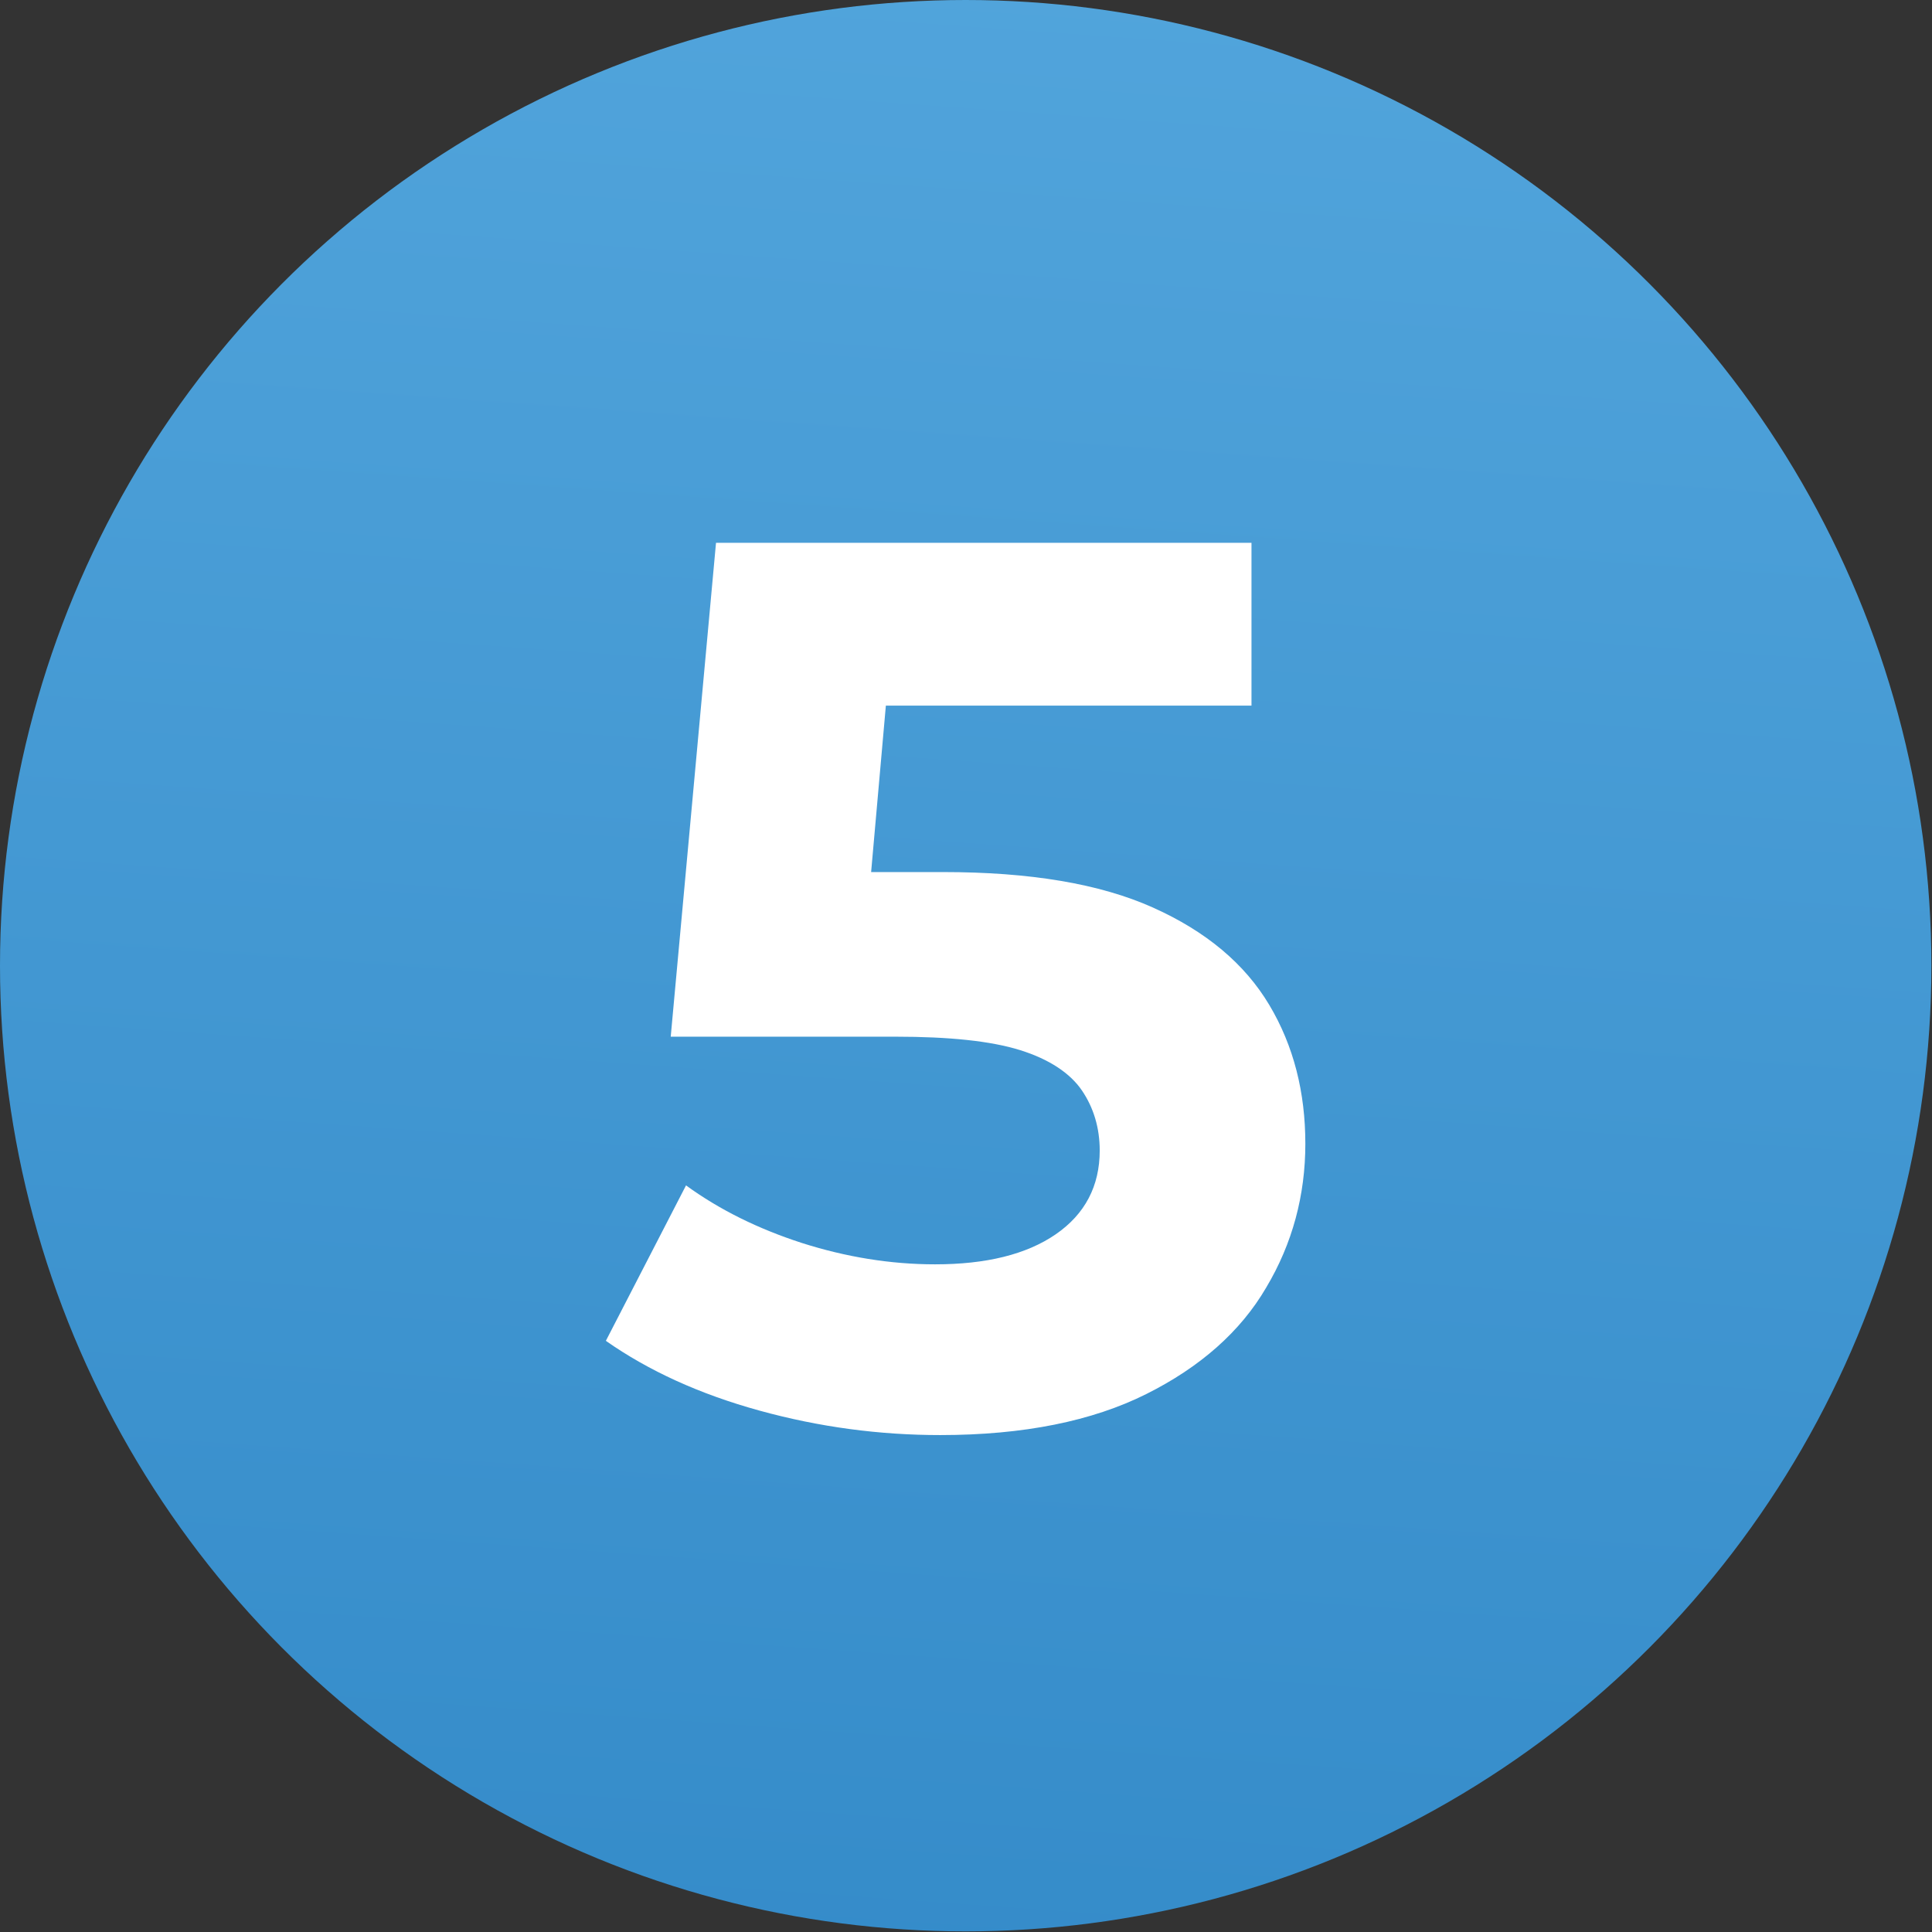
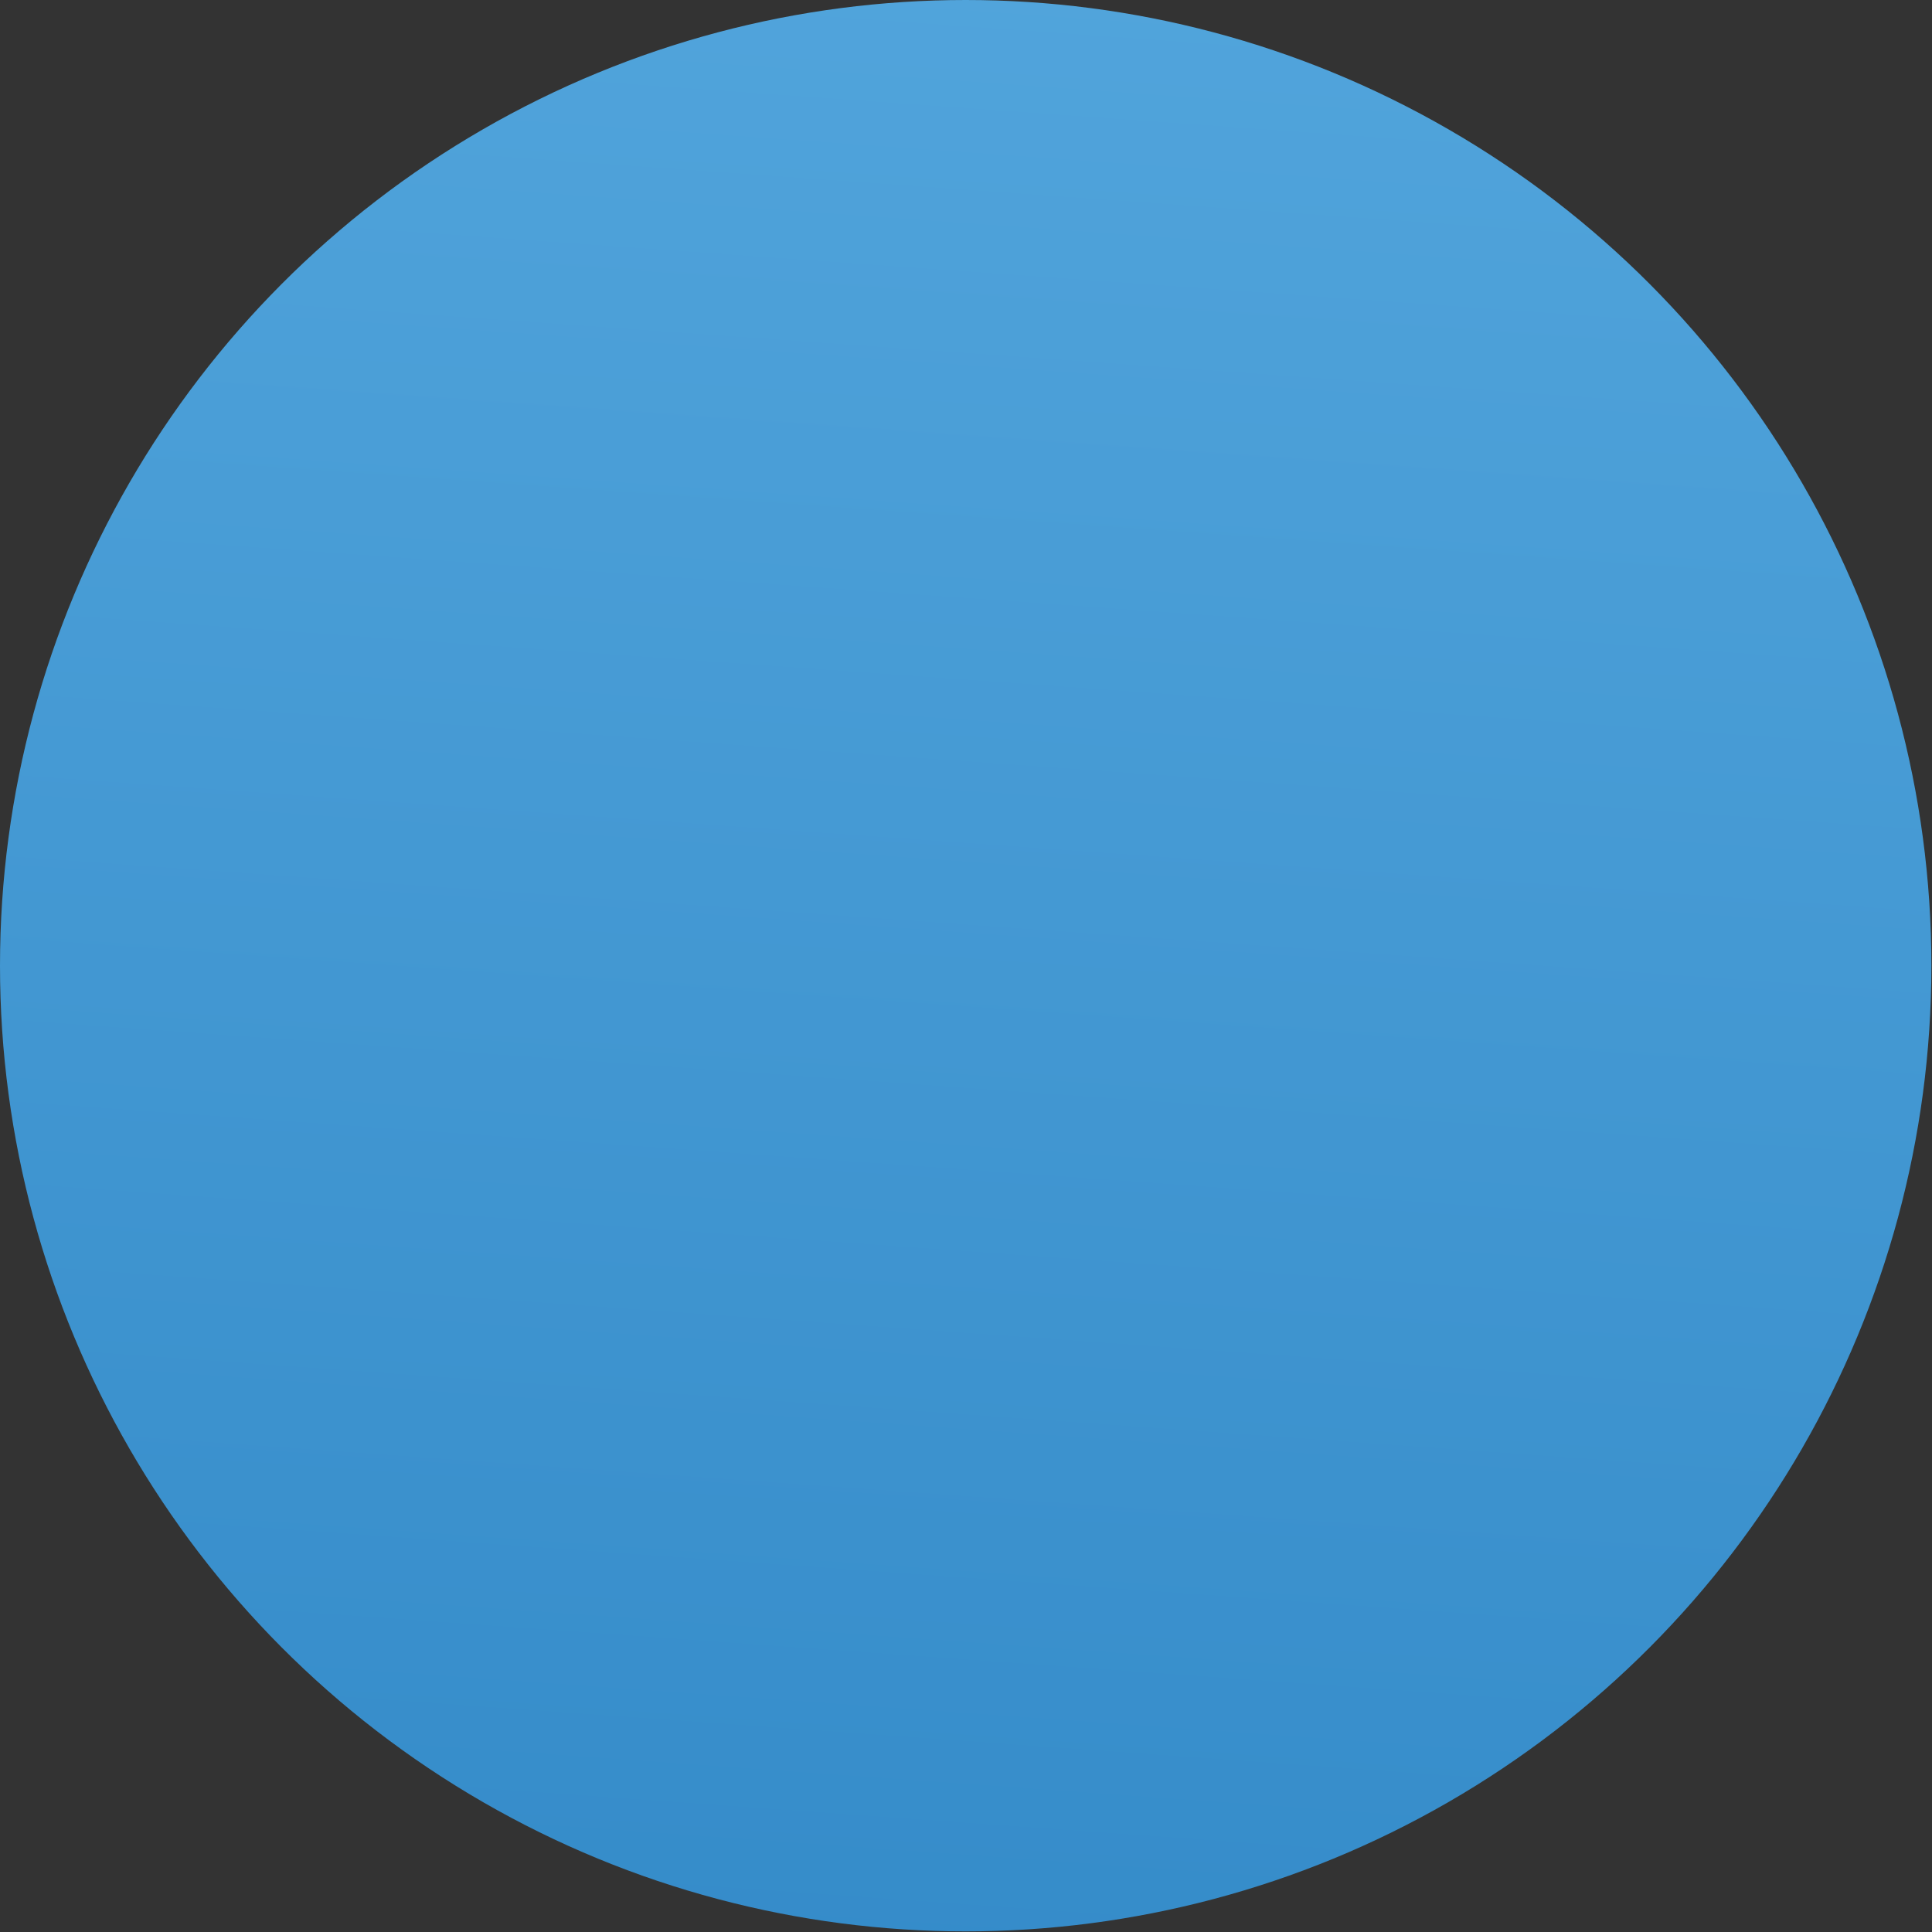
<svg xmlns="http://www.w3.org/2000/svg" id="Capa_2" data-name="Capa 2" viewBox="0 0 31.57 31.57">
  <rect x="0" y="0" width="31.57" height="31.57" fill="#333333" stroke="none" />
  <defs>
    <style> .cls-1 { fill: url(#Degradado_sin_nombre_11); } .cls-1, .cls-2 { stroke-width: 0px; } .cls-2 { fill: #fff; } </style>
    <linearGradient id="Degradado_sin_nombre_11" data-name="Degradado sin nombre 11" x1="12" y1="68.9" x2="17.02" y2="-1.49" gradientUnits="userSpaceOnUse">
      <stop offset="0" stop-color="#1570b5" />
      <stop offset="1" stop-color="#52a5dc" />
    </linearGradient>
  </defs>
  <g id="Capa_1-2" data-name="Capa 1">
    <g>
      <circle class="cls-1" cx="15.78" cy="15.78" r="15.78" />
-       <path class="cls-2" d="M15.37,23.45c-1,0-1.98-.13-2.96-.4-.98-.27-1.81-.65-2.51-1.14l1.31-2.54c.55.4,1.18.71,1.89.94.72.23,1.45.35,2.18.35.83,0,1.49-.16,1.97-.49.48-.33.72-.79.72-1.37,0-.37-.1-.7-.29-.98s-.53-.51-1.01-.66c-.48-.15-1.16-.22-2.04-.22h-3.67l.74-8.07h8.75v2.66h-7.56l1.72-1.52-.51,5.76-1.72-1.52h3.03c1.42,0,2.56.19,3.43.58s1.5.92,1.9,1.59c.4.67.59,1.43.59,2.27s-.21,1.63-.64,2.35c-.42.72-1.08,1.3-1.96,1.74-.88.44-2,.67-3.37.67Z" />
    </g>
  </g>
</svg>